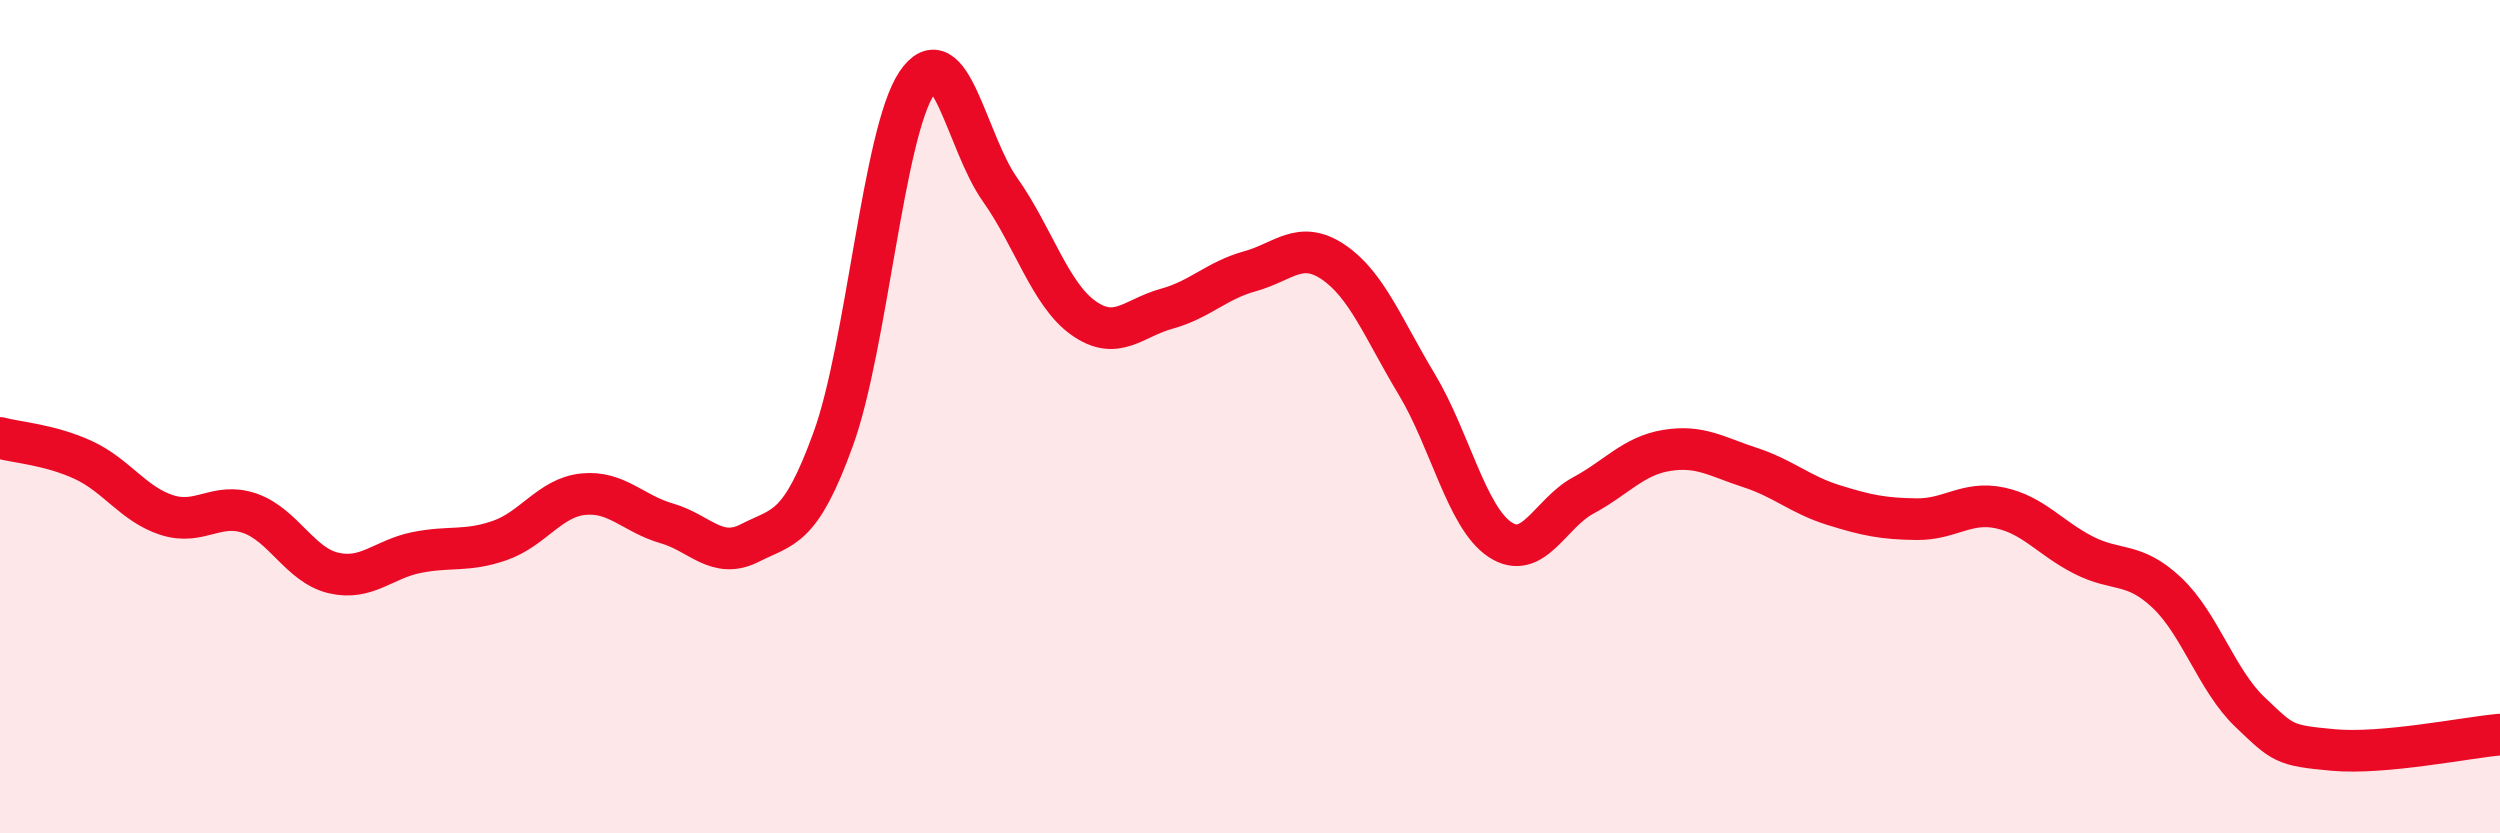
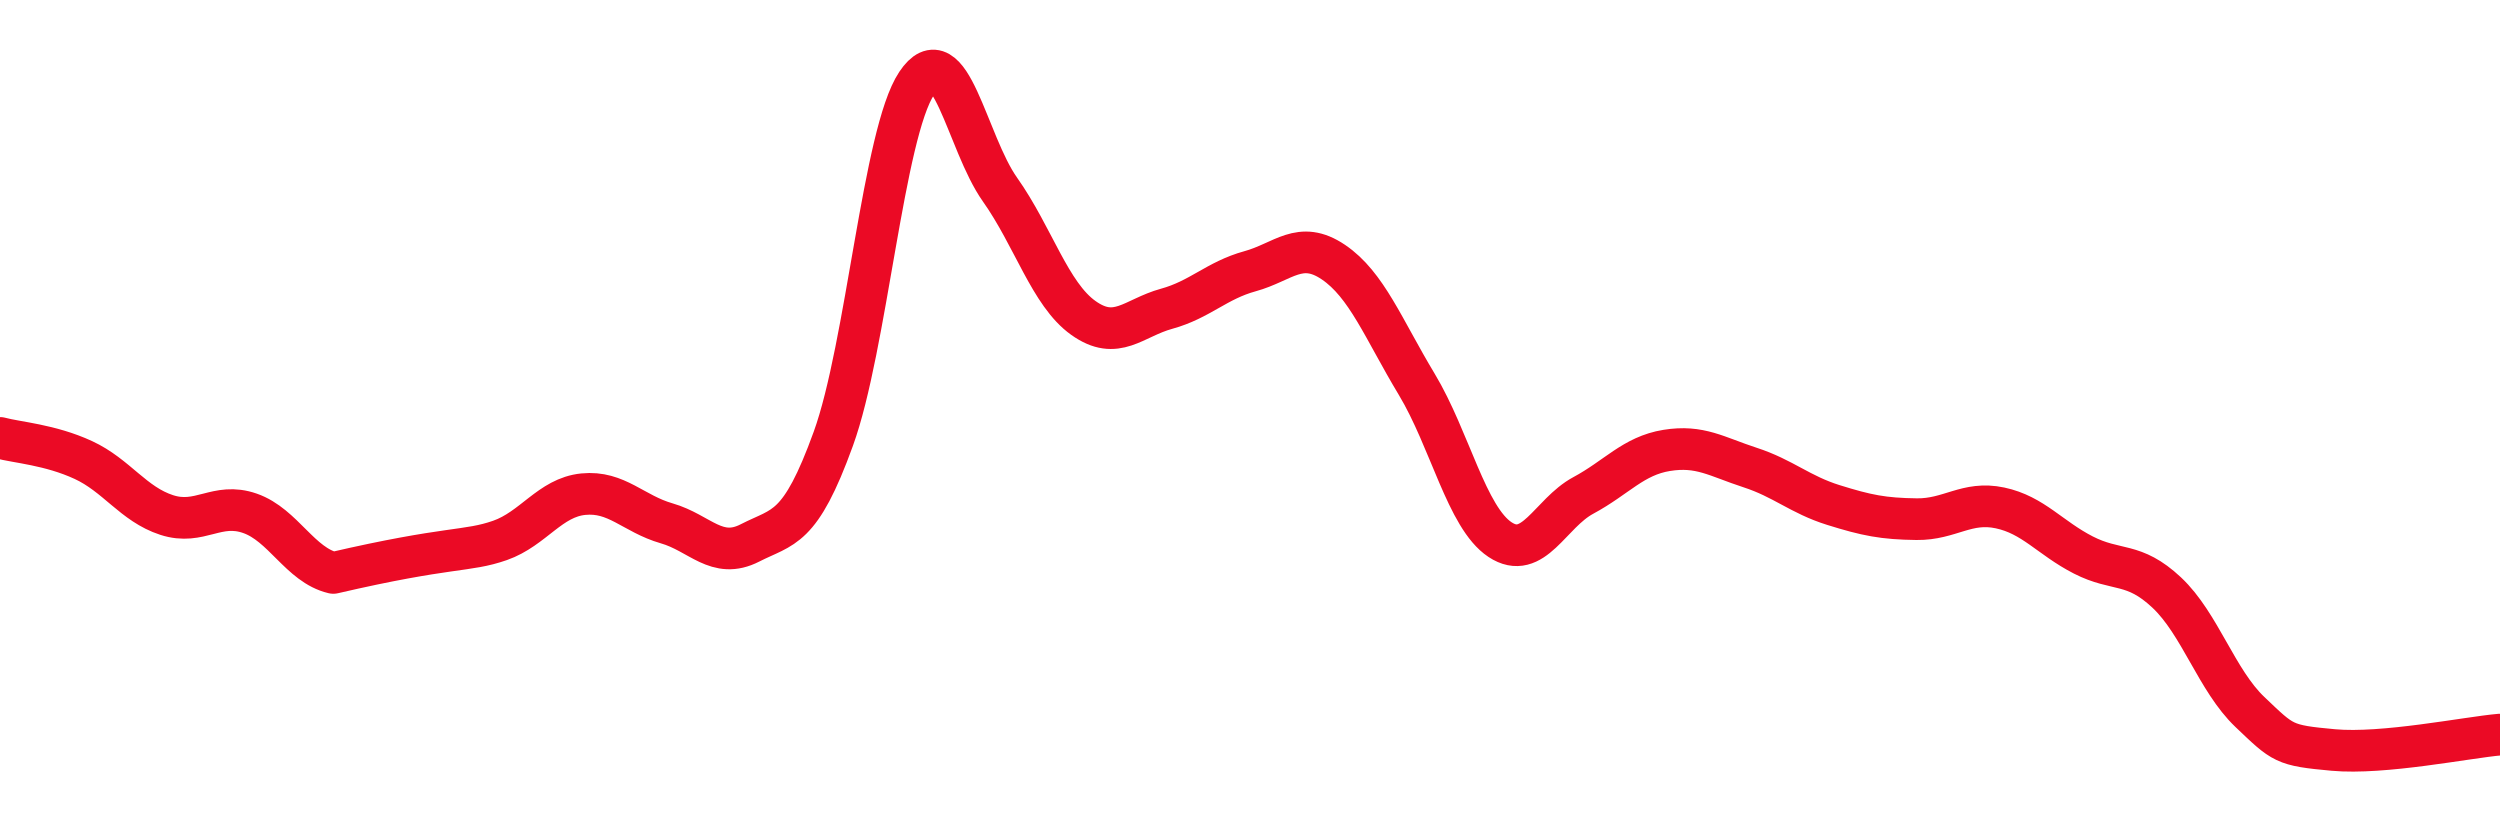
<svg xmlns="http://www.w3.org/2000/svg" width="60" height="20" viewBox="0 0 60 20">
-   <path d="M 0,10.51 C 0.4,10.62 1.2,10.67 2,11.04 C 2.8,11.41 3.2,12.1 4,12.36 C 4.8,12.62 5.2,12.04 6,12.32 C 6.8,12.6 7.2,13.56 8,13.75 C 8.8,13.94 9.2,13.42 10,13.26 C 10.8,13.1 11.2,13.25 12,12.97 C 12.8,12.69 13.2,11.94 14,11.86 C 14.8,11.78 15.2,12.33 16,12.56 C 16.8,12.79 17.2,13.44 18,13.03 C 18.8,12.62 19.2,12.74 20,10.53 C 20.8,8.32 21.2,3.2 22,2 C 22.8,0.8 23.2,3.42 24,4.55 C 24.8,5.68 25.2,7.06 26,7.63 C 26.8,8.2 27.2,7.63 28,7.41 C 28.8,7.19 29.2,6.73 30,6.51 C 30.8,6.29 31.2,5.75 32,6.29 C 32.8,6.83 33.2,7.89 34,9.22 C 34.8,10.55 35.2,12.42 36,12.95 C 36.8,13.48 37.2,12.32 38,11.89 C 38.8,11.46 39.2,10.94 40,10.81 C 40.8,10.68 41.2,10.96 42,11.22 C 42.8,11.48 43.2,11.87 44,12.12 C 44.8,12.37 45.2,12.45 46,12.46 C 46.8,12.47 47.2,12.02 48,12.19 C 48.8,12.36 49.2,12.91 50,13.32 C 50.8,13.73 51.2,13.47 52,14.22 C 52.8,14.97 53.2,16.33 54,17.09 C 54.8,17.85 54.8,17.89 56,18 C 57.2,18.11 59.2,17.7 60,17.63L60 20L0 20Z" fill="#EB0A25" opacity="0.1" stroke-linecap="round" stroke-linejoin="round" />
-   <path d="M 0,10.51 C 0.4,10.62 1.2,10.67 2,11.04 C 2.8,11.41 3.2,12.1 4,12.36 C 4.8,12.62 5.2,12.04 6,12.32 C 6.8,12.6 7.2,13.56 8,13.75 C 8.8,13.94 9.2,13.42 10,13.26 C 10.8,13.1 11.2,13.25 12,12.97 C 12.8,12.69 13.2,11.94 14,11.86 C 14.8,11.78 15.2,12.33 16,12.56 C 16.8,12.79 17.2,13.44 18,13.03 C 18.8,12.62 19.2,12.74 20,10.53 C 20.8,8.32 21.2,3.2 22,2 C 22.8,0.8 23.2,3.42 24,4.55 C 24.8,5.68 25.2,7.06 26,7.63 C 26.8,8.2 27.2,7.63 28,7.41 C 28.8,7.19 29.2,6.73 30,6.51 C 30.8,6.29 31.2,5.75 32,6.29 C 32.8,6.83 33.2,7.89 34,9.22 C 34.8,10.55 35.2,12.42 36,12.95 C 36.8,13.48 37.2,12.32 38,11.89 C 38.8,11.46 39.2,10.94 40,10.81 C 40.8,10.68 41.2,10.96 42,11.22 C 42.8,11.48 43.2,11.87 44,12.12 C 44.8,12.37 45.2,12.45 46,12.46 C 46.8,12.47 47.2,12.02 48,12.19 C 48.8,12.36 49.2,12.91 50,13.32 C 50.8,13.73 51.2,13.47 52,14.22 C 52.8,14.97 53.2,16.33 54,17.09 C 54.8,17.85 54.8,17.89 56,18 C 57.2,18.11 59.2,17.7 60,17.63" stroke="#EB0A25" stroke-width="1" fill="none" stroke-linecap="round" stroke-linejoin="round" />
+   <path d="M 0,10.51 C 0.4,10.62 1.2,10.67 2,11.04 C 2.8,11.41 3.2,12.1 4,12.36 C 4.8,12.62 5.2,12.04 6,12.32 C 6.8,12.6 7.2,13.56 8,13.75 C 10.8,13.1 11.2,13.25 12,12.97 C 12.8,12.69 13.2,11.94 14,11.86 C 14.8,11.78 15.2,12.33 16,12.56 C 16.8,12.79 17.2,13.44 18,13.03 C 18.8,12.62 19.2,12.74 20,10.53 C 20.8,8.32 21.2,3.2 22,2 C 22.8,0.8 23.2,3.42 24,4.55 C 24.8,5.68 25.2,7.06 26,7.63 C 26.8,8.2 27.2,7.63 28,7.41 C 28.8,7.19 29.2,6.73 30,6.51 C 30.8,6.29 31.2,5.75 32,6.29 C 32.8,6.83 33.2,7.89 34,9.22 C 34.8,10.55 35.2,12.42 36,12.95 C 36.8,13.48 37.2,12.32 38,11.89 C 38.8,11.46 39.2,10.94 40,10.81 C 40.8,10.68 41.2,10.96 42,11.22 C 42.8,11.48 43.2,11.87 44,12.12 C 44.8,12.37 45.2,12.45 46,12.46 C 46.8,12.47 47.2,12.02 48,12.19 C 48.8,12.36 49.2,12.91 50,13.32 C 50.8,13.73 51.2,13.47 52,14.22 C 52.8,14.97 53.2,16.33 54,17.09 C 54.8,17.85 54.8,17.89 56,18 C 57.2,18.11 59.2,17.7 60,17.63" stroke="#EB0A25" stroke-width="1" fill="none" stroke-linecap="round" stroke-linejoin="round" />
</svg>